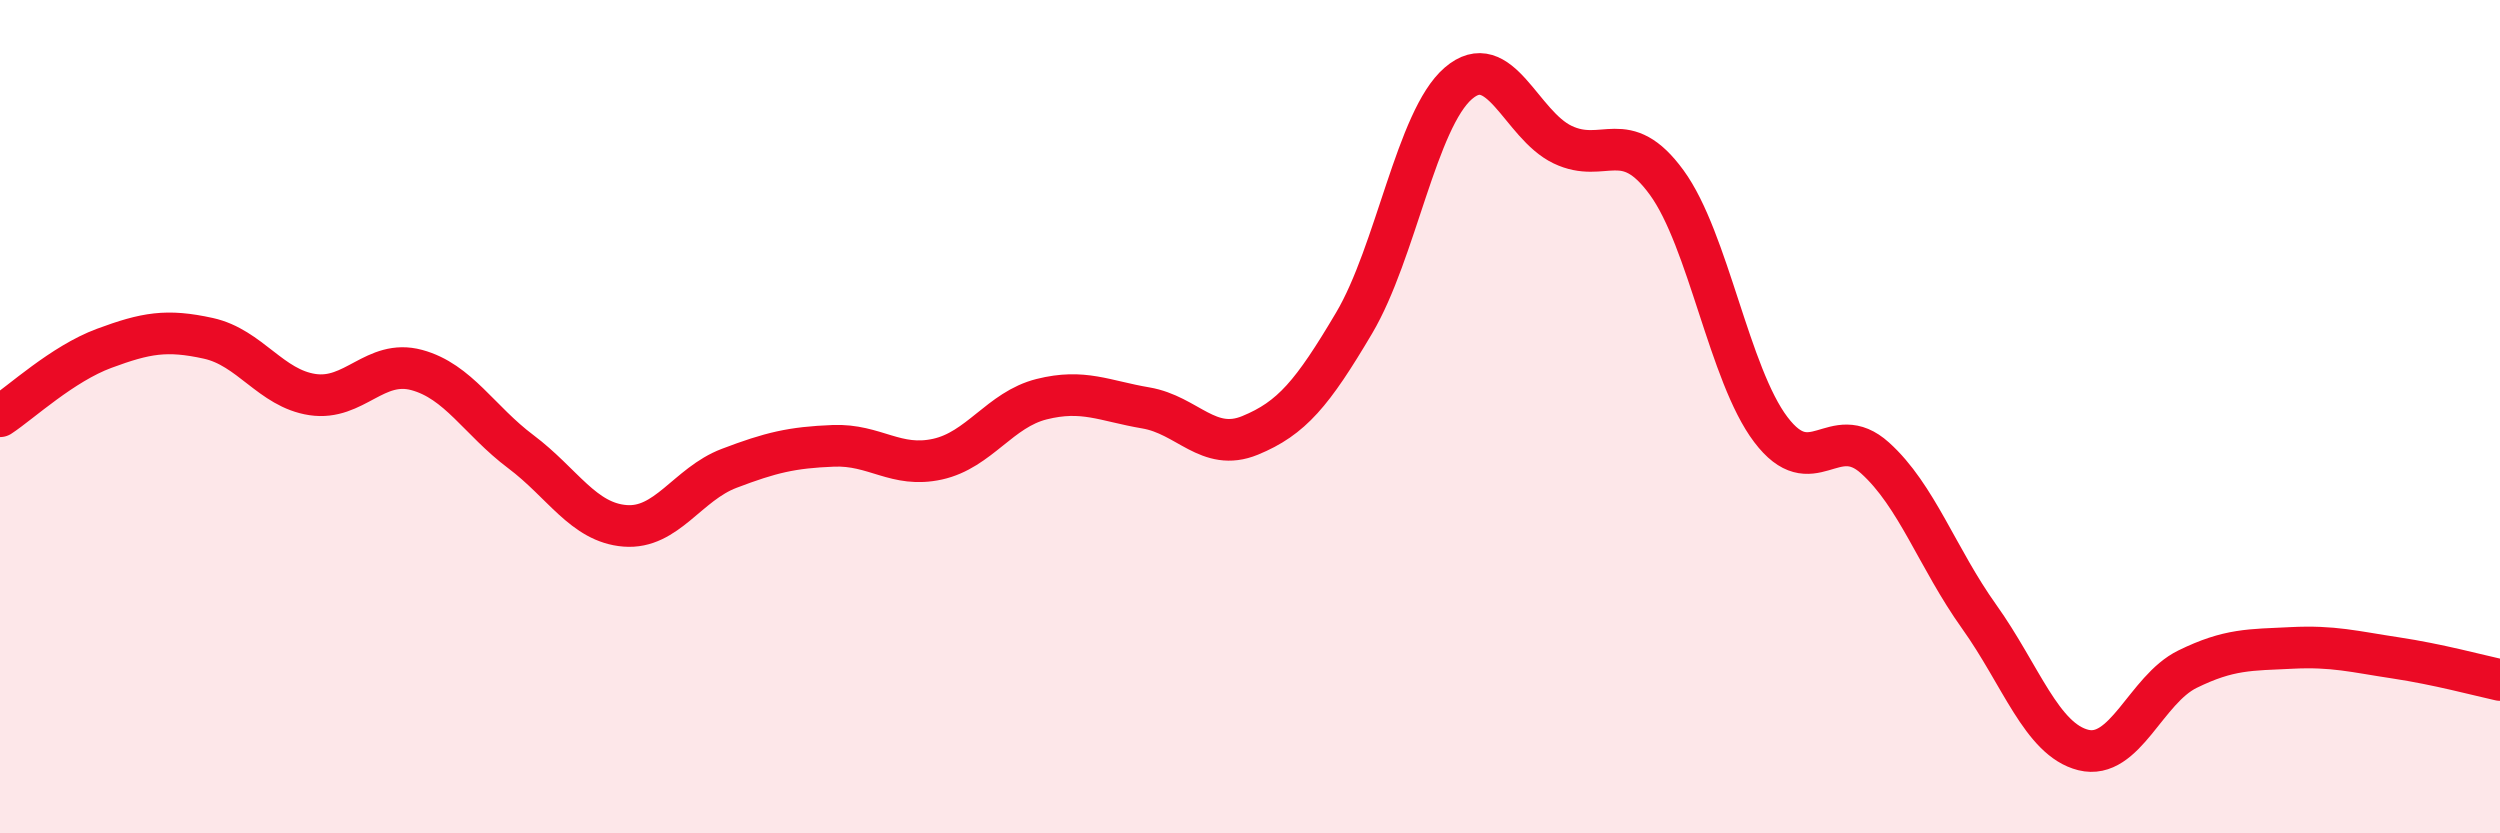
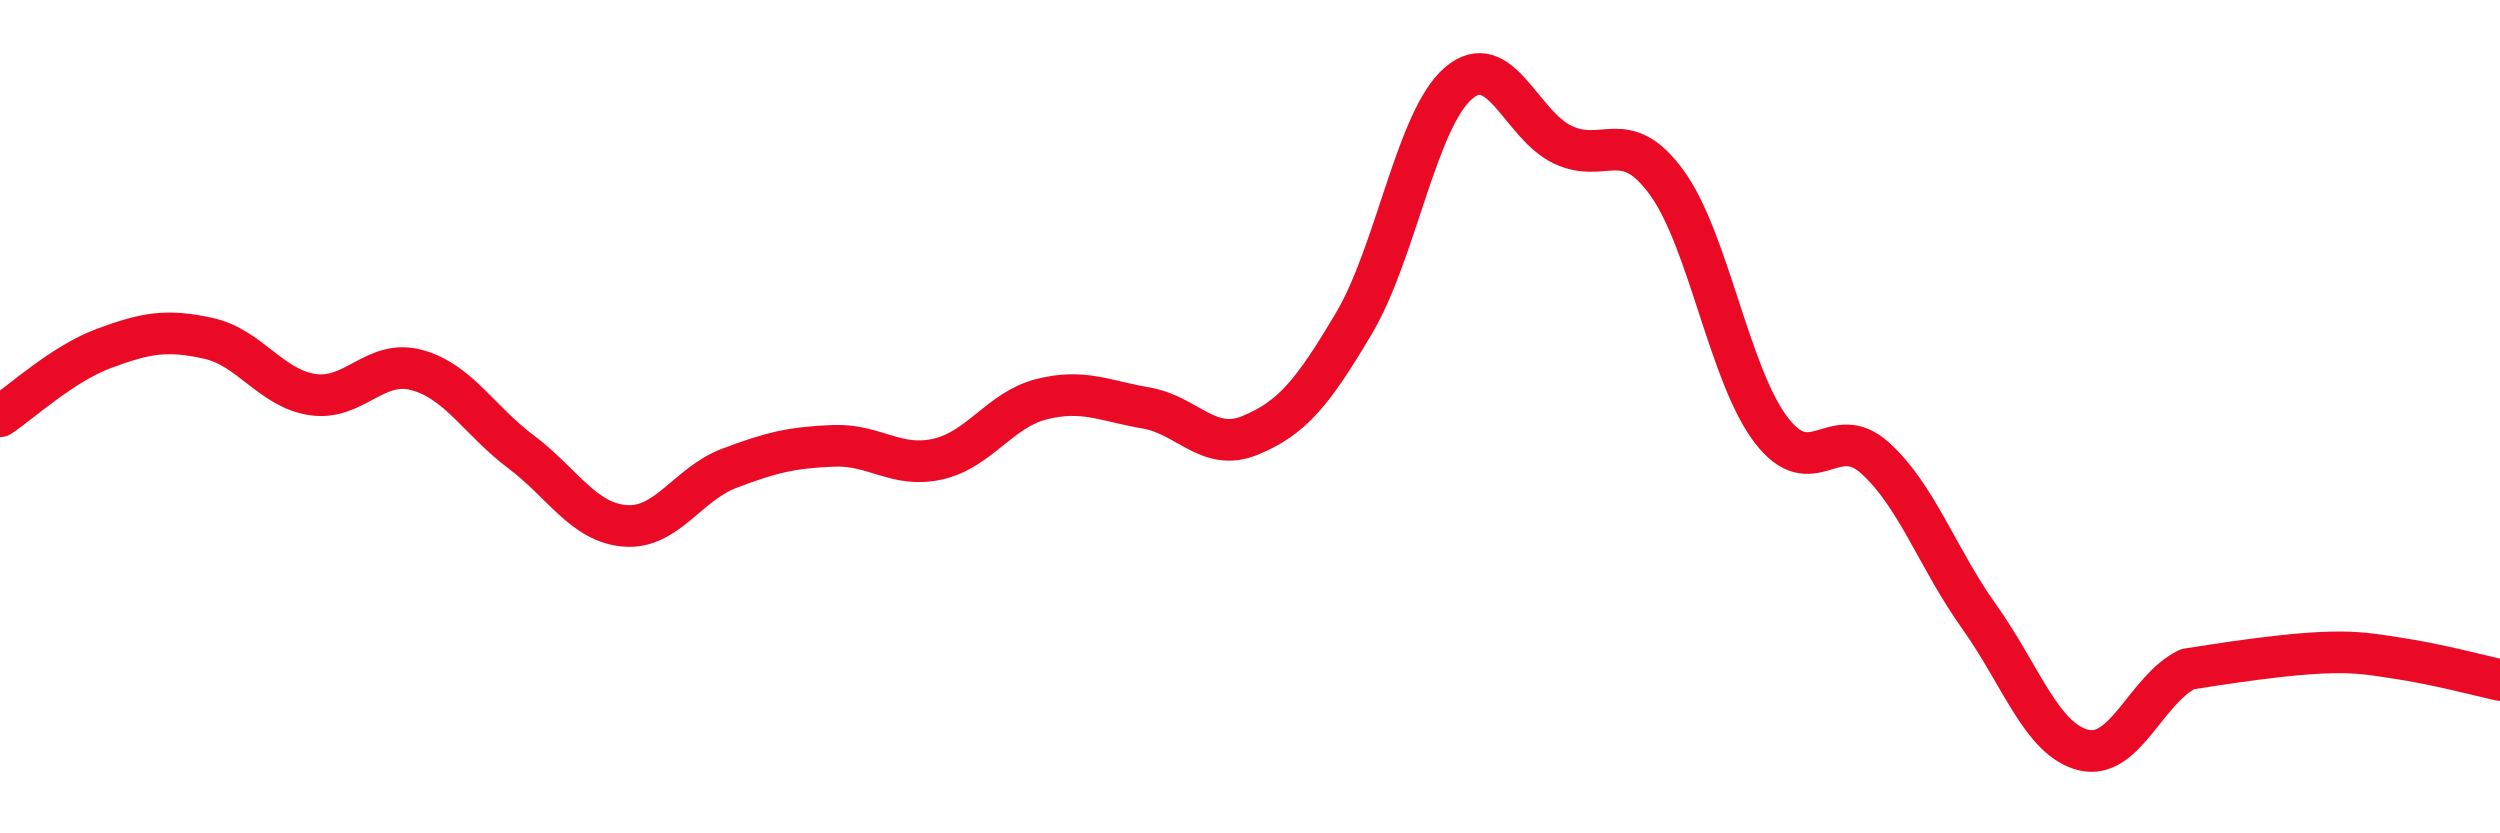
<svg xmlns="http://www.w3.org/2000/svg" width="60" height="20" viewBox="0 0 60 20">
-   <path d="M 0,9.99 C 0.5,9.66 1.5,8.73 2.5,8.36 C 3.5,7.99 4,7.9 5,8.12 C 6,8.34 6.5,9.32 7.5,9.47 C 8.5,9.62 9,8.61 10,8.88 C 11,9.15 11.5,10.09 12.5,10.84 C 13.5,11.59 14,12.54 15,12.62 C 16,12.7 16.5,11.62 17.5,11.24 C 18.5,10.86 19,10.74 20,10.7 C 21,10.66 21.5,11.24 22.5,11.02 C 23.5,10.8 24,9.83 25,9.58 C 26,9.33 26.5,9.62 27.5,9.79 C 28.5,9.96 29,10.86 30,10.45 C 31,10.04 31.5,9.44 32.5,7.75 C 33.5,6.06 34,2.86 35,2 C 36,1.14 36.5,2.99 37.5,3.47 C 38.5,3.95 39,3.01 40,4.38 C 41,5.75 41.5,8.99 42.5,10.31 C 43.5,11.63 44,10.09 45,10.99 C 46,11.89 46.5,13.4 47.5,14.8 C 48.5,16.2 49,17.75 50,18 C 51,18.25 51.5,16.55 52.5,16.06 C 53.5,15.57 54,15.6 55,15.55 C 56,15.5 56.5,15.64 57.5,15.79 C 58.5,15.94 59.5,16.21 60,16.32L60 20L0 20Z" fill="#EB0A25" opacity="0.1" stroke-linecap="round" stroke-linejoin="round" />
-   <path d="M 0,9.99 C 0.5,9.66 1.5,8.73 2.5,8.36 C 3.5,7.99 4,7.9 5,8.12 C 6,8.34 6.5,9.32 7.5,9.47 C 8.5,9.62 9,8.61 10,8.88 C 11,9.15 11.5,10.09 12.5,10.84 C 13.5,11.59 14,12.54 15,12.62 C 16,12.7 16.5,11.62 17.5,11.24 C 18.5,10.86 19,10.74 20,10.7 C 21,10.66 21.5,11.24 22.5,11.02 C 23.5,10.8 24,9.83 25,9.58 C 26,9.33 26.5,9.62 27.5,9.79 C 28.5,9.96 29,10.86 30,10.45 C 31,10.04 31.5,9.44 32.5,7.75 C 33.5,6.06 34,2.86 35,2 C 36,1.14 36.5,2.99 37.5,3.47 C 38.5,3.95 39,3.01 40,4.38 C 41,5.75 41.5,8.99 42.5,10.31 C 43.5,11.63 44,10.09 45,10.99 C 46,11.89 46.5,13.4 47.5,14.8 C 48.5,16.2 49,17.75 50,18 C 51,18.25 51.5,16.55 52.5,16.06 C 53.5,15.57 54,15.6 55,15.55 C 56,15.5 56.5,15.64 57.5,15.79 C 58.5,15.94 59.5,16.21 60,16.32" stroke="#EB0A25" stroke-width="1" fill="none" stroke-linecap="round" stroke-linejoin="round" />
+   <path d="M 0,9.99 C 0.5,9.66 1.5,8.73 2.5,8.36 C 3.5,7.99 4,7.9 5,8.12 C 6,8.34 6.5,9.32 7.5,9.47 C 8.5,9.62 9,8.61 10,8.88 C 11,9.15 11.5,10.09 12.5,10.84 C 13.5,11.59 14,12.54 15,12.62 C 16,12.7 16.5,11.62 17.5,11.24 C 18.5,10.86 19,10.74 20,10.7 C 21,10.66 21.5,11.24 22.5,11.02 C 23.5,10.8 24,9.83 25,9.58 C 26,9.33 26.5,9.62 27.5,9.79 C 28.5,9.96 29,10.86 30,10.45 C 31,10.04 31.5,9.44 32.5,7.75 C 33.5,6.06 34,2.86 35,2 C 36,1.14 36.5,2.99 37.5,3.47 C 38.5,3.95 39,3.01 40,4.38 C 41,5.75 41.5,8.99 42.5,10.31 C 43.5,11.63 44,10.09 45,10.99 C 46,11.89 46.5,13.4 47.5,14.8 C 48.5,16.2 49,17.75 50,18 C 51,18.25 51.5,16.55 52.5,16.06 C 56,15.5 56.5,15.64 57.5,15.79 C 58.5,15.94 59.5,16.21 60,16.32" stroke="#EB0A25" stroke-width="1" fill="none" stroke-linecap="round" stroke-linejoin="round" />
</svg>